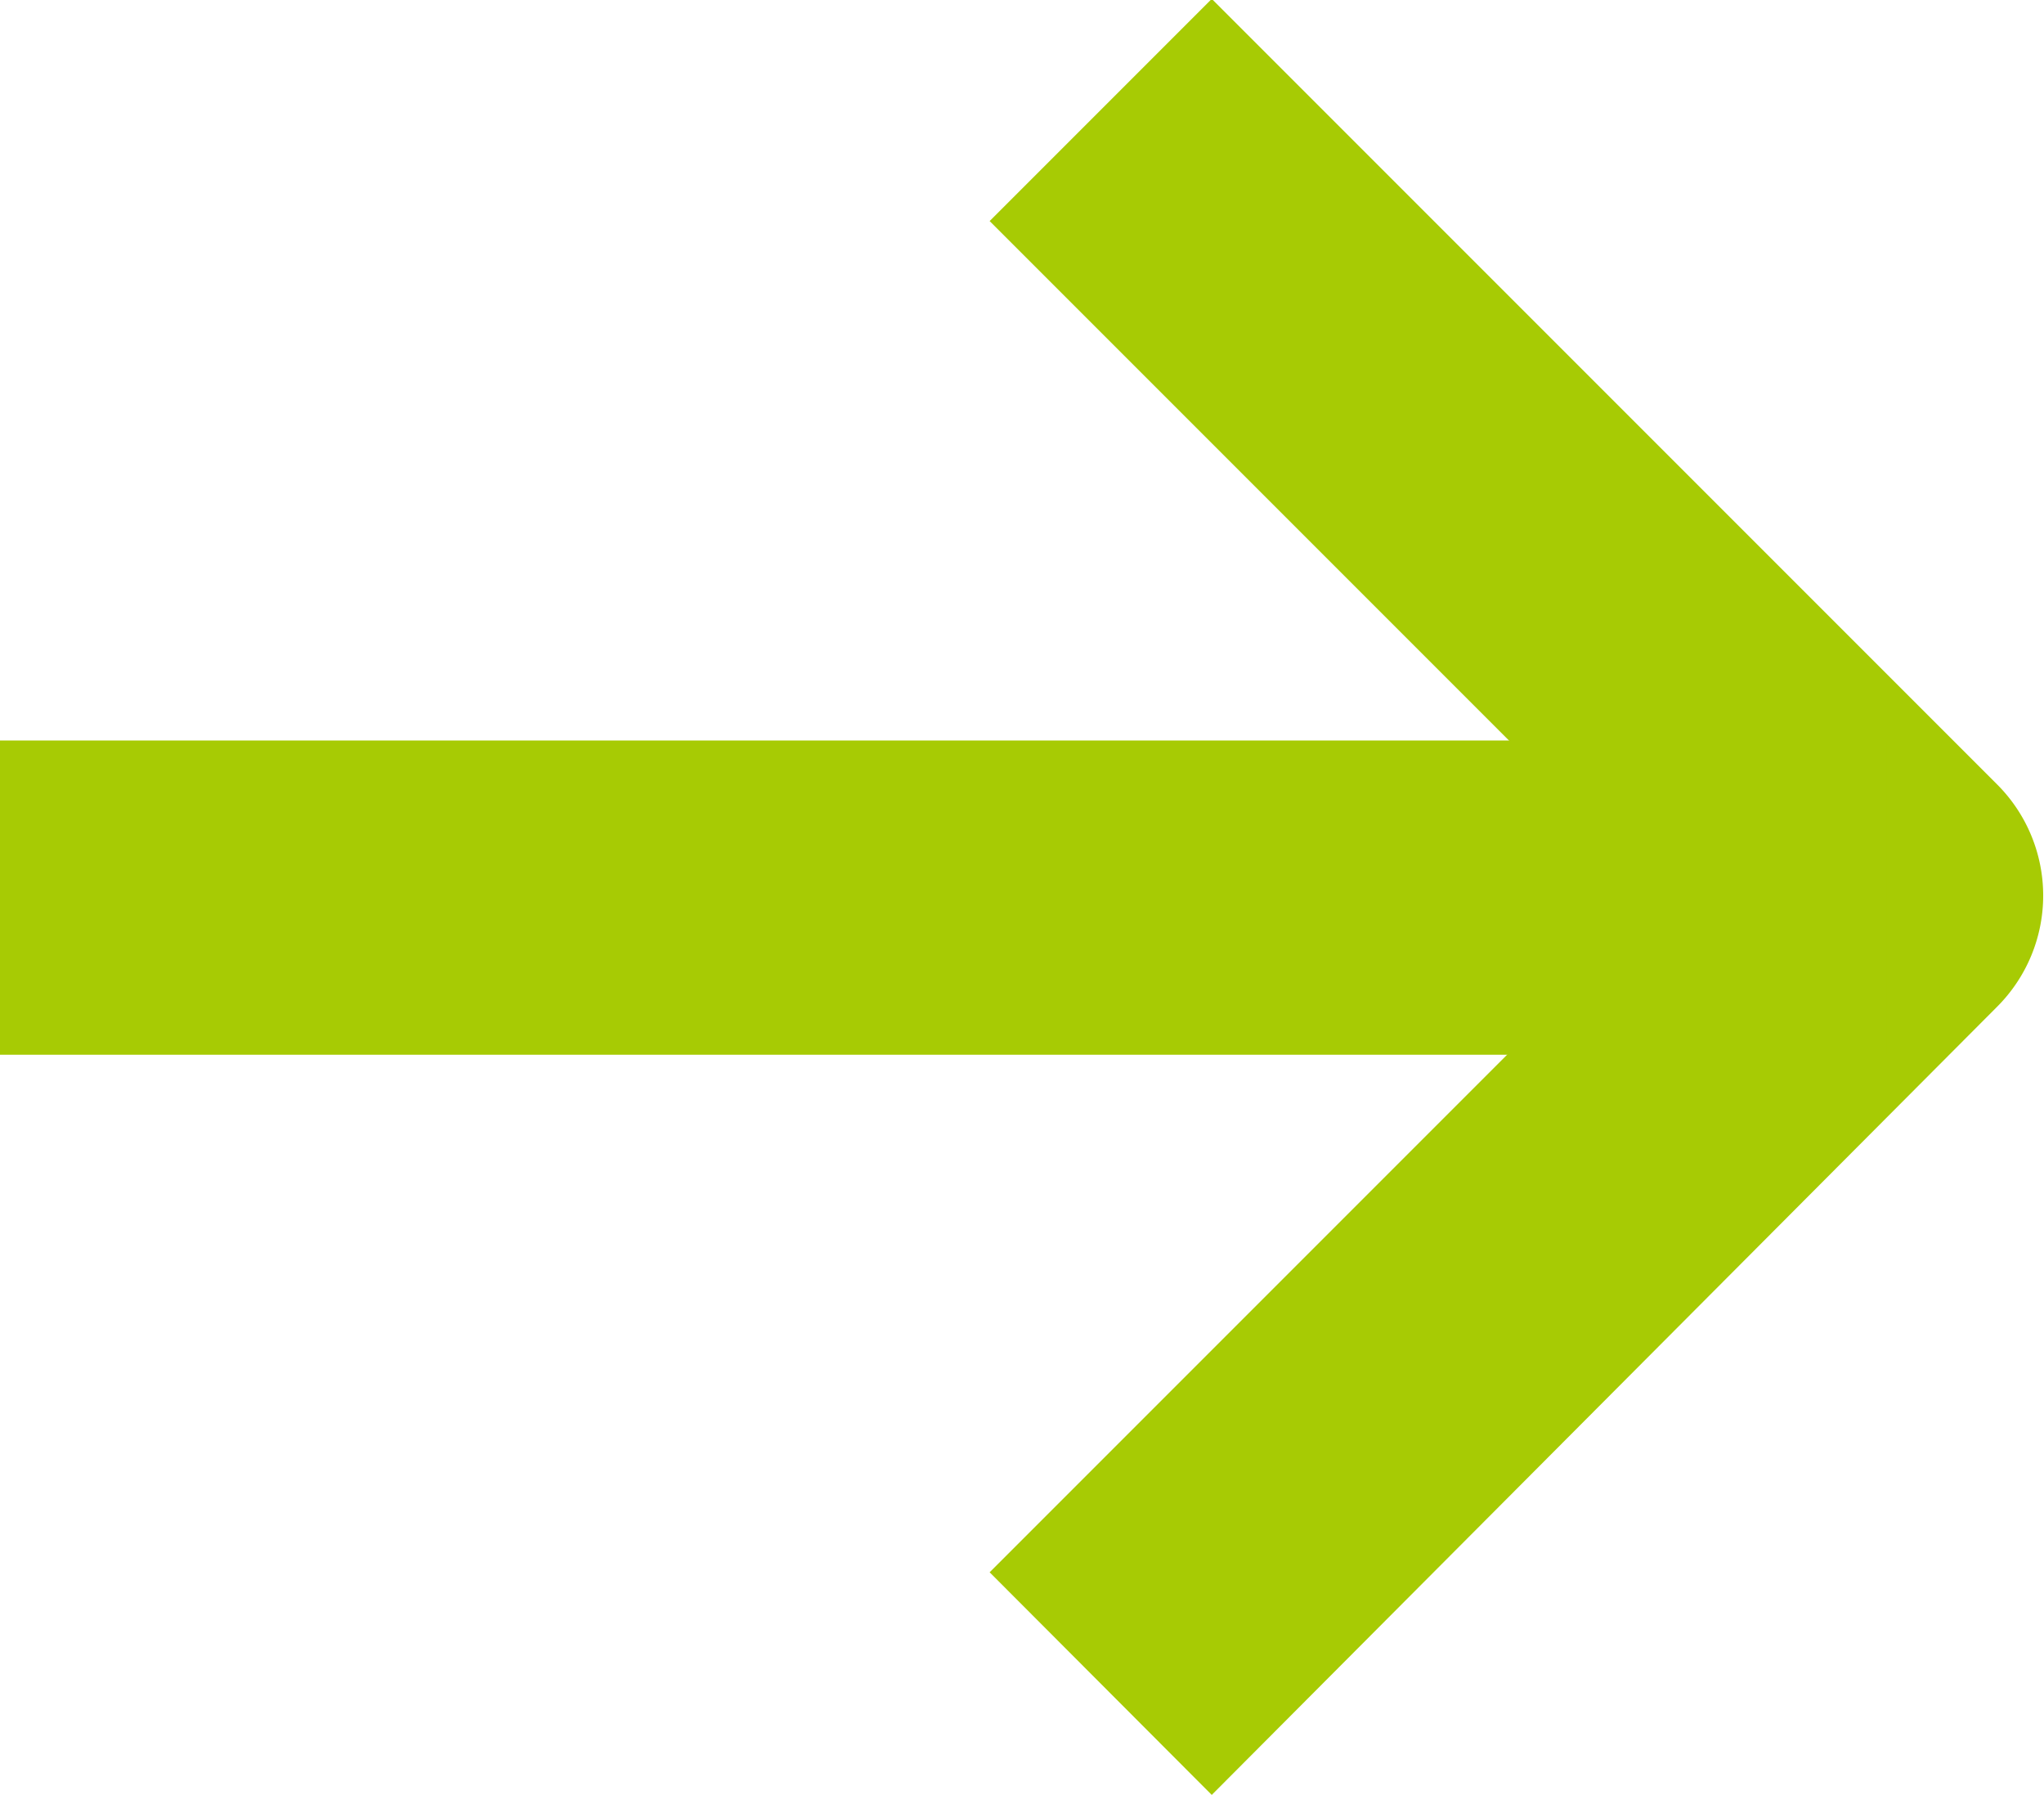
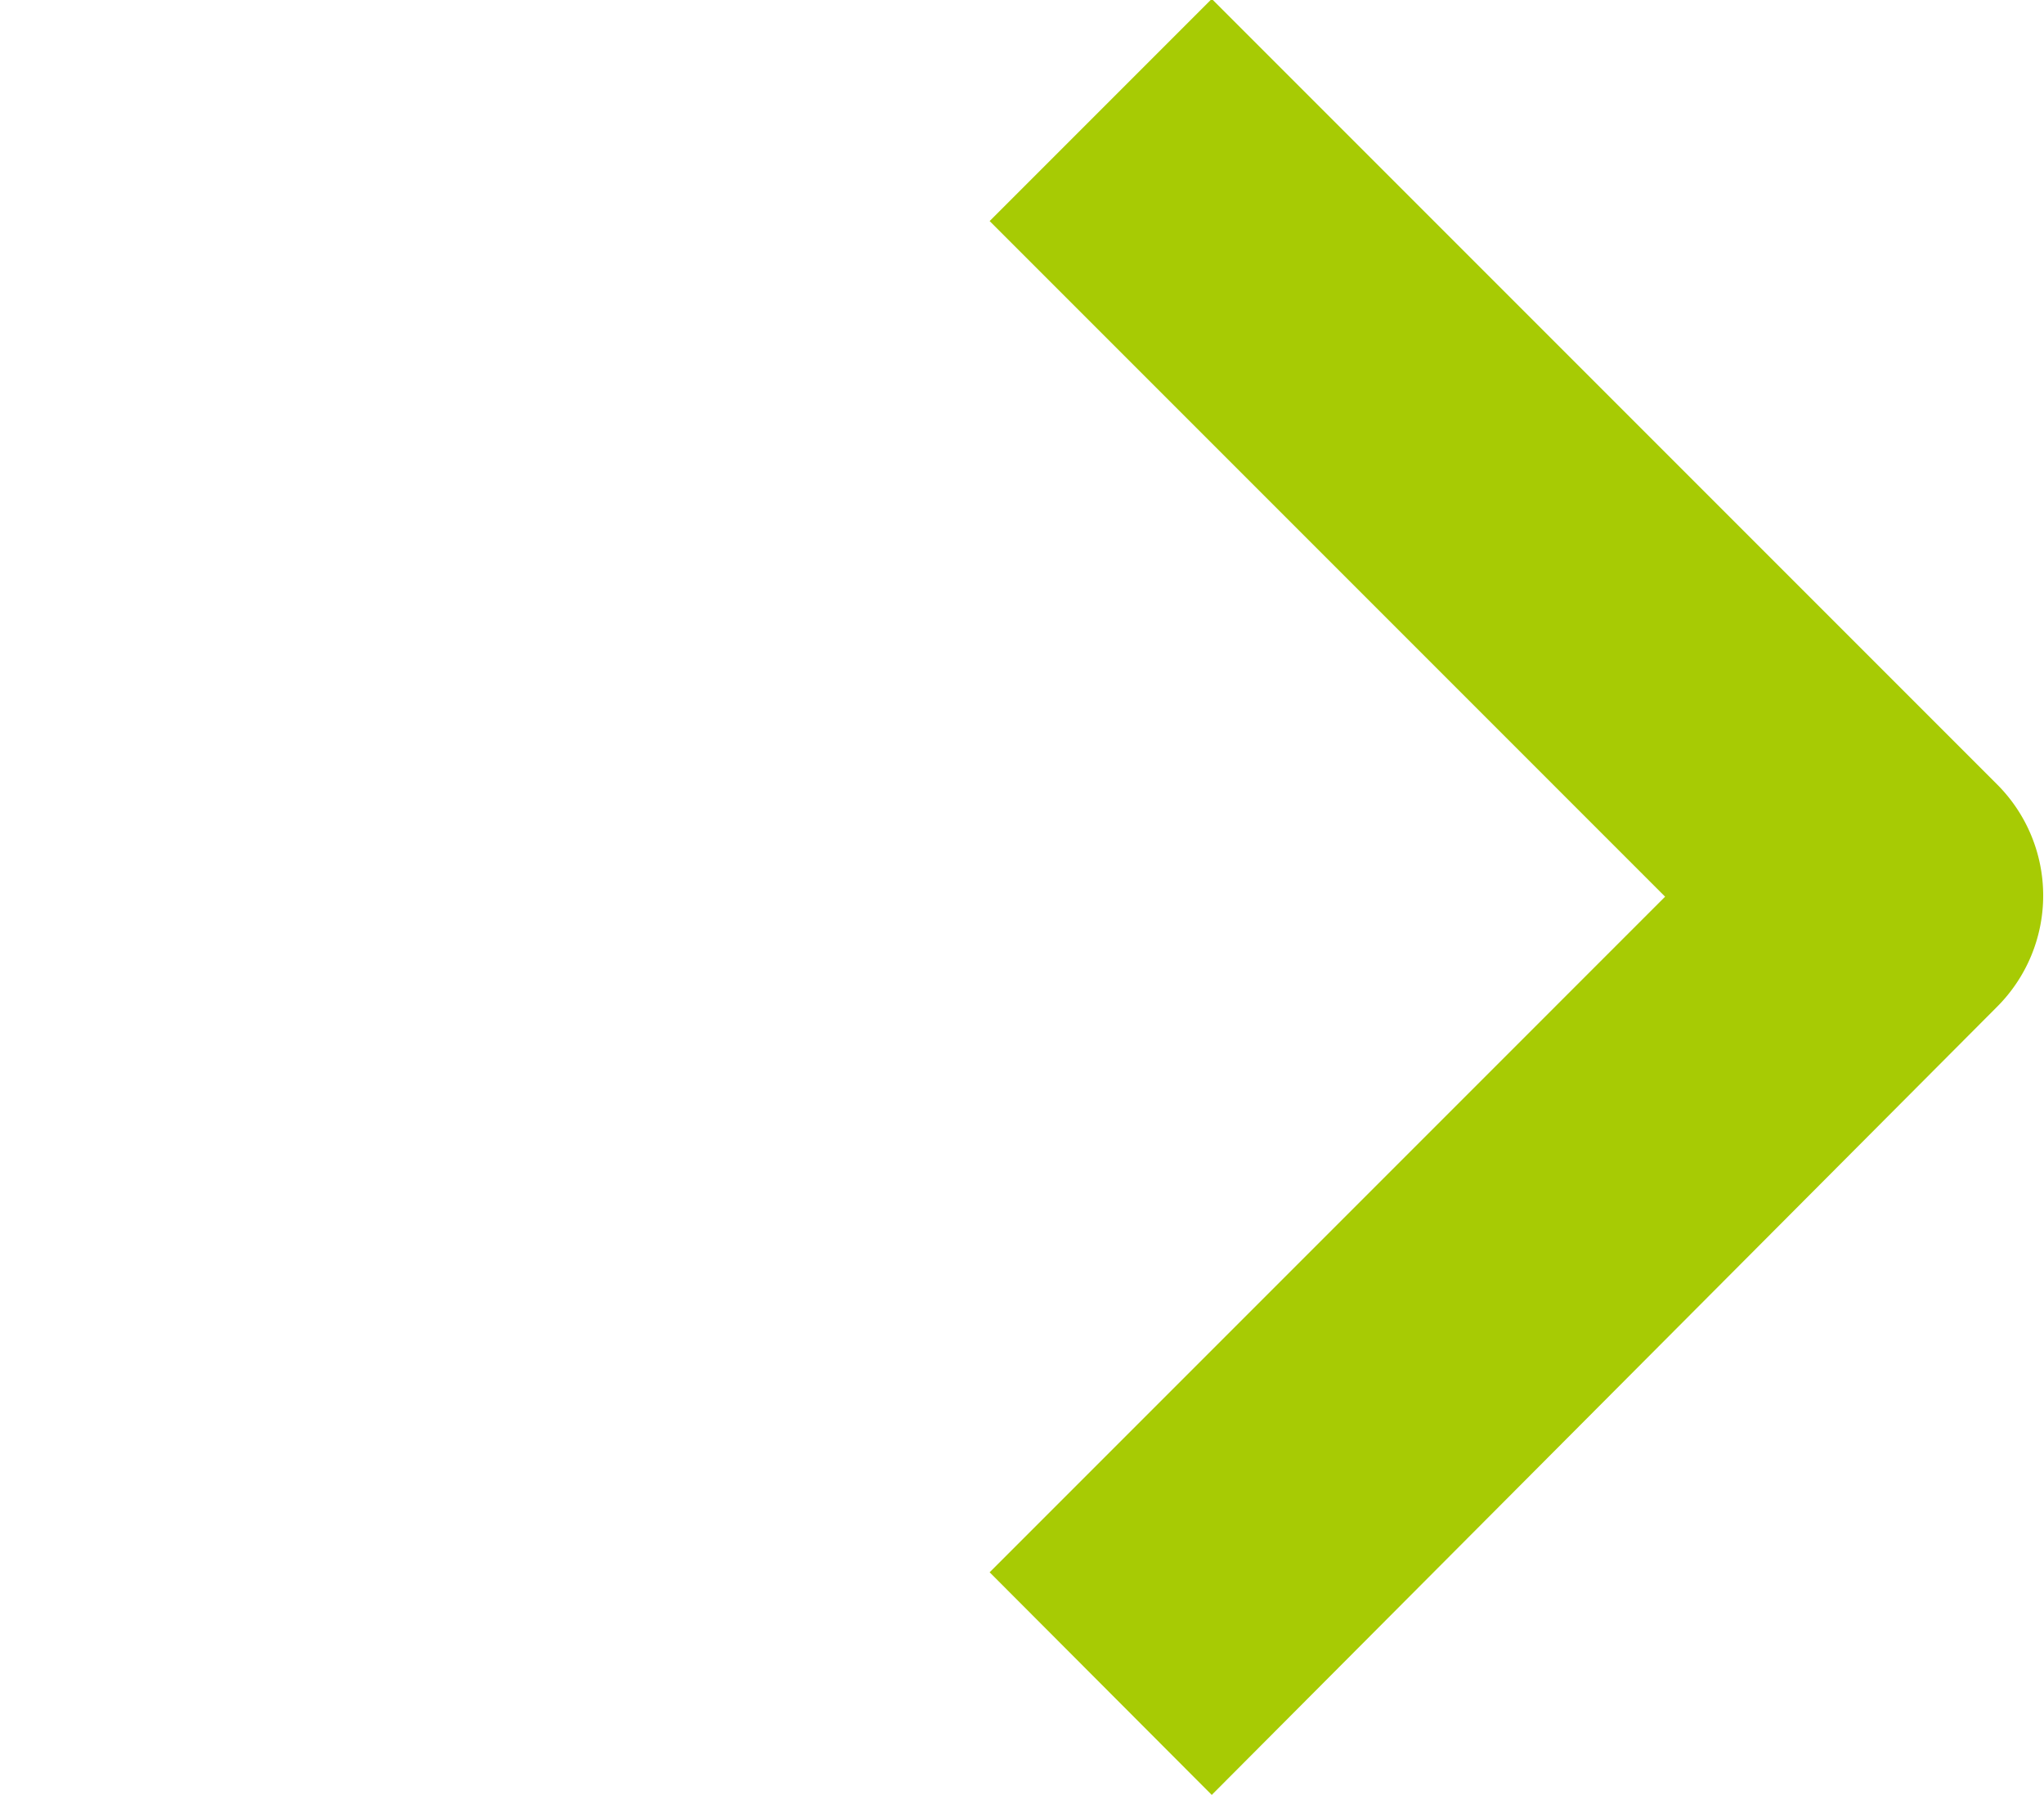
<svg xmlns="http://www.w3.org/2000/svg" width="13.012" height="11.424" viewBox="0 0 13.012 11.424">
  <g id="pfeil" transform="translate(-775.991 -4830.756)">
    <path id="Pfad_145" data-name="Pfad 145" d="M15.707,21.217,14.293,19.8l4.3-4.3-4.3-4.3,1.414-1.414,5,5a1,1,0,0,1,0,1.414Z" transform="translate(767.998 4820.963)" fill="#a7cb04" />
-     <path id="Pfad_146" data-name="Pfad 146" d="M16.512,19H4.5V17H16.512Z" transform="translate(771.491 4818.469)" fill="#a7cb04" />
  </g>
</svg>